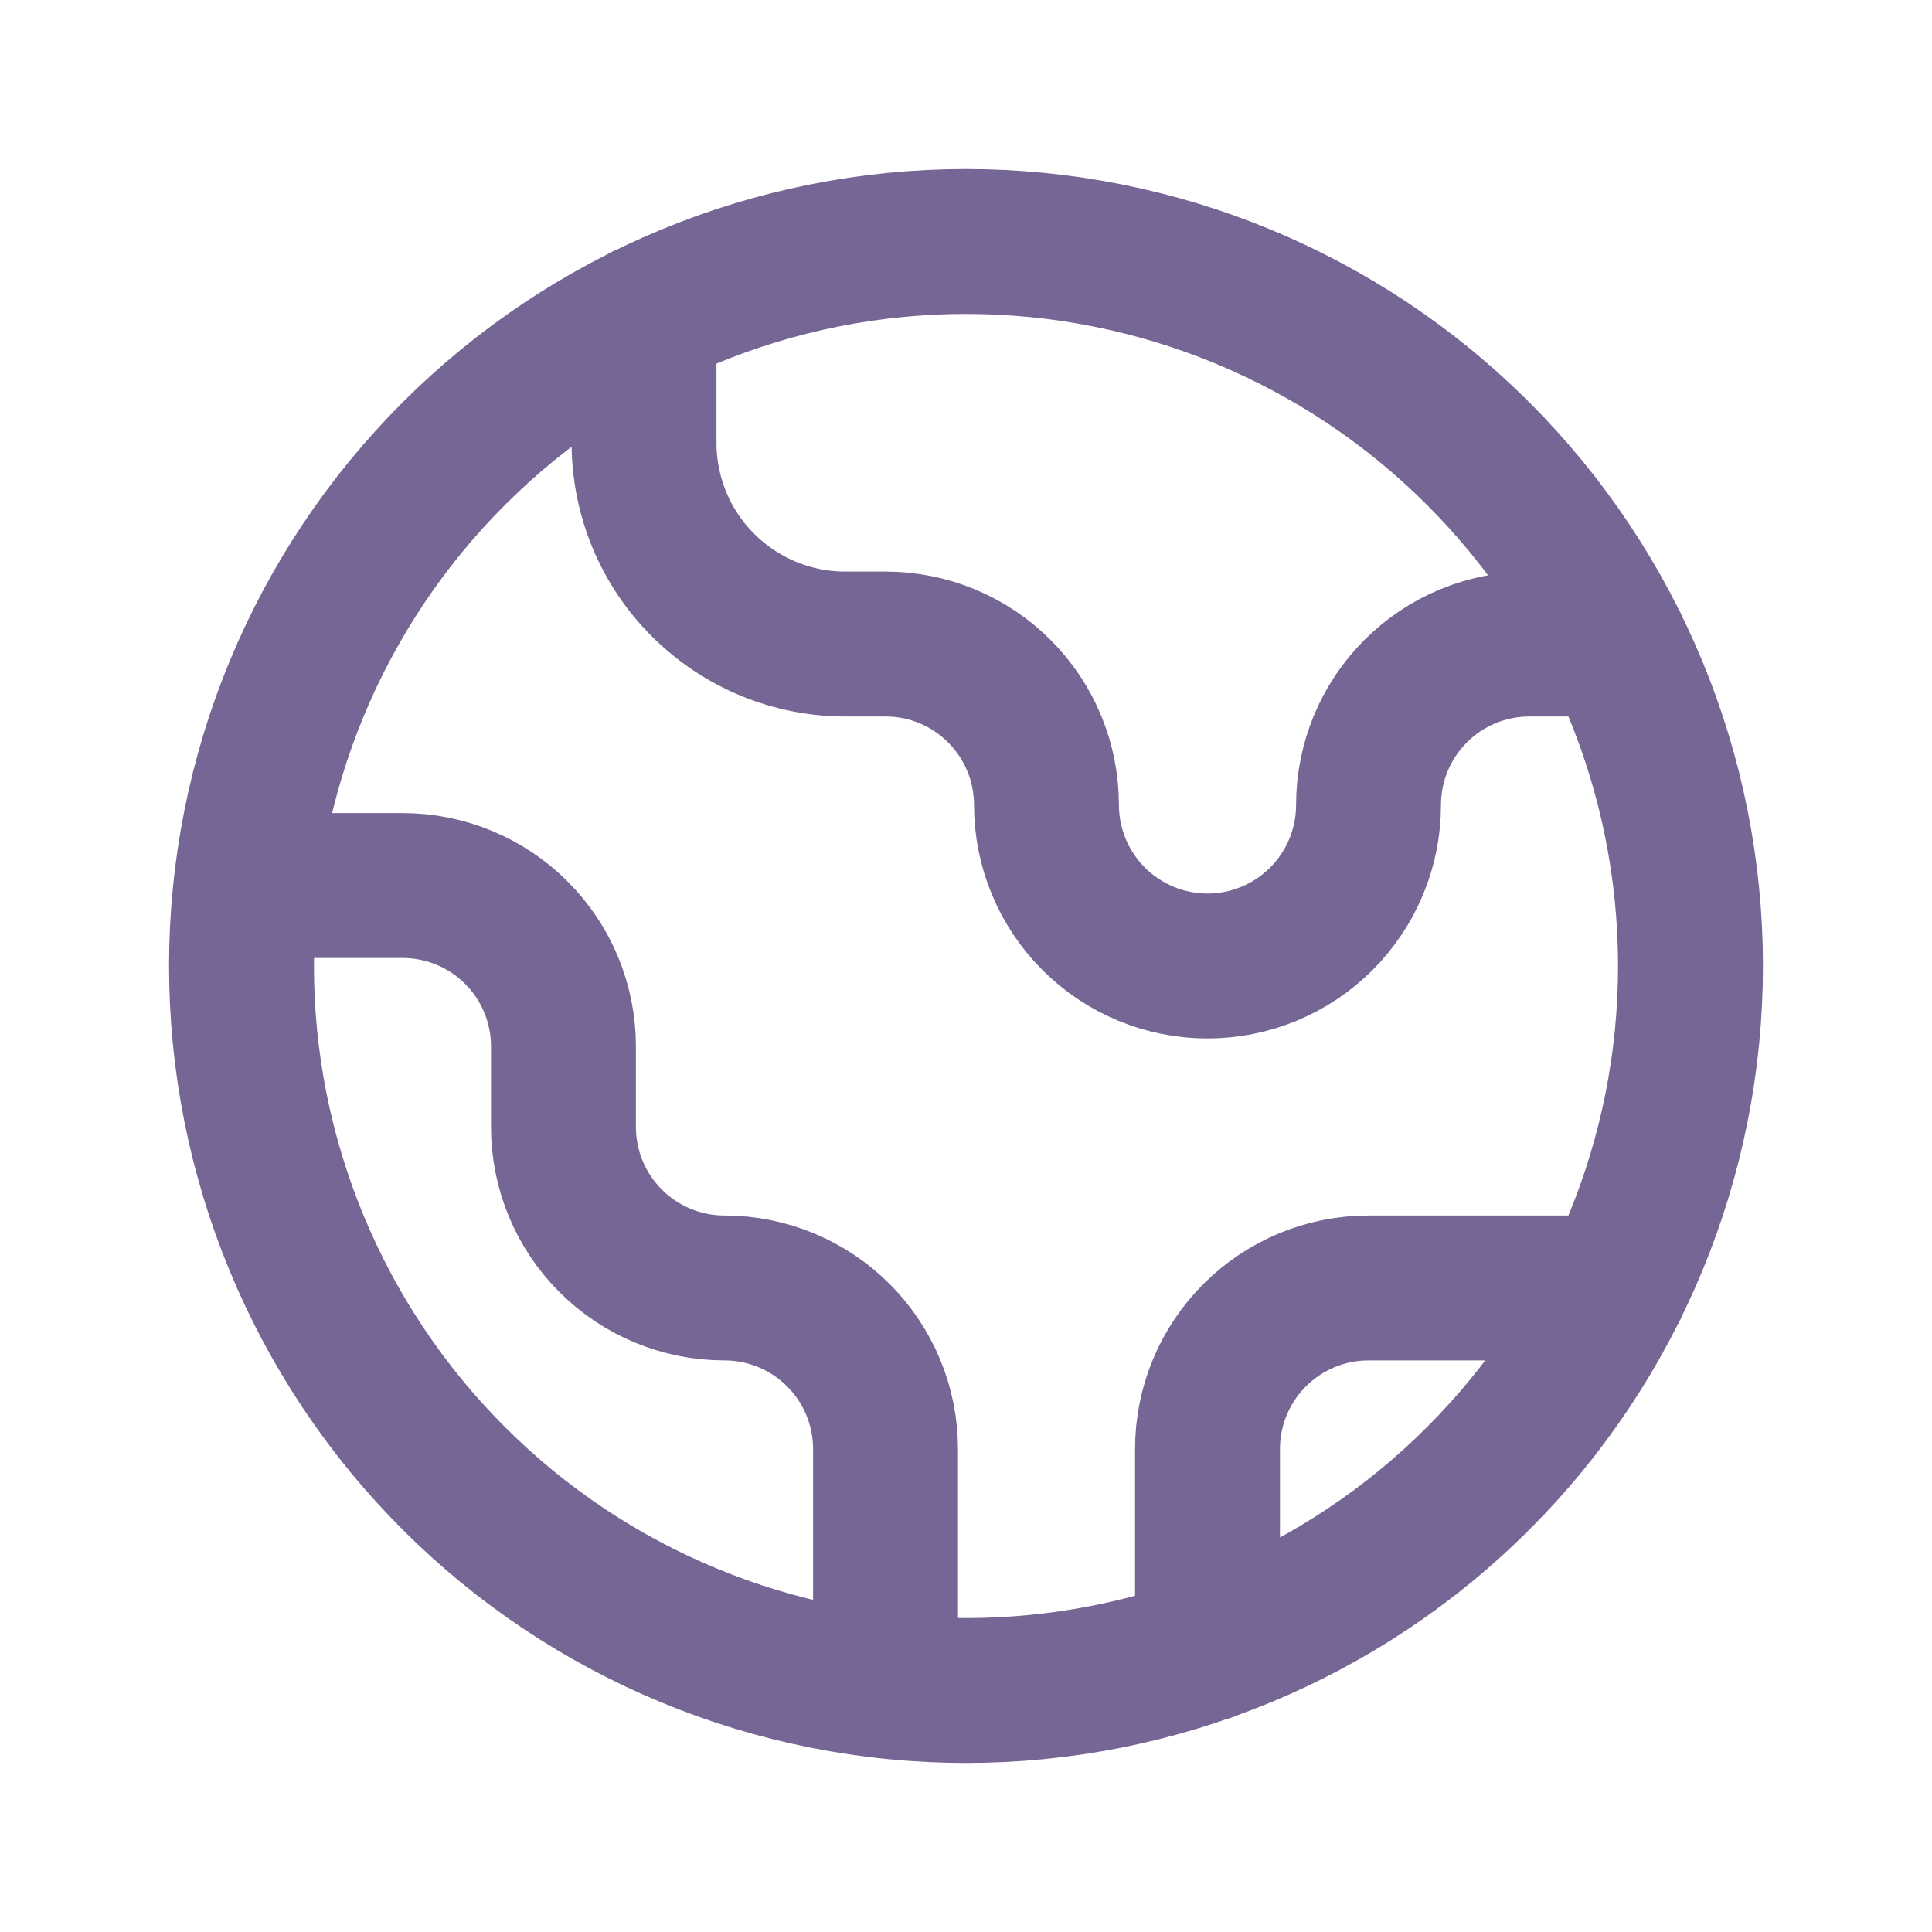
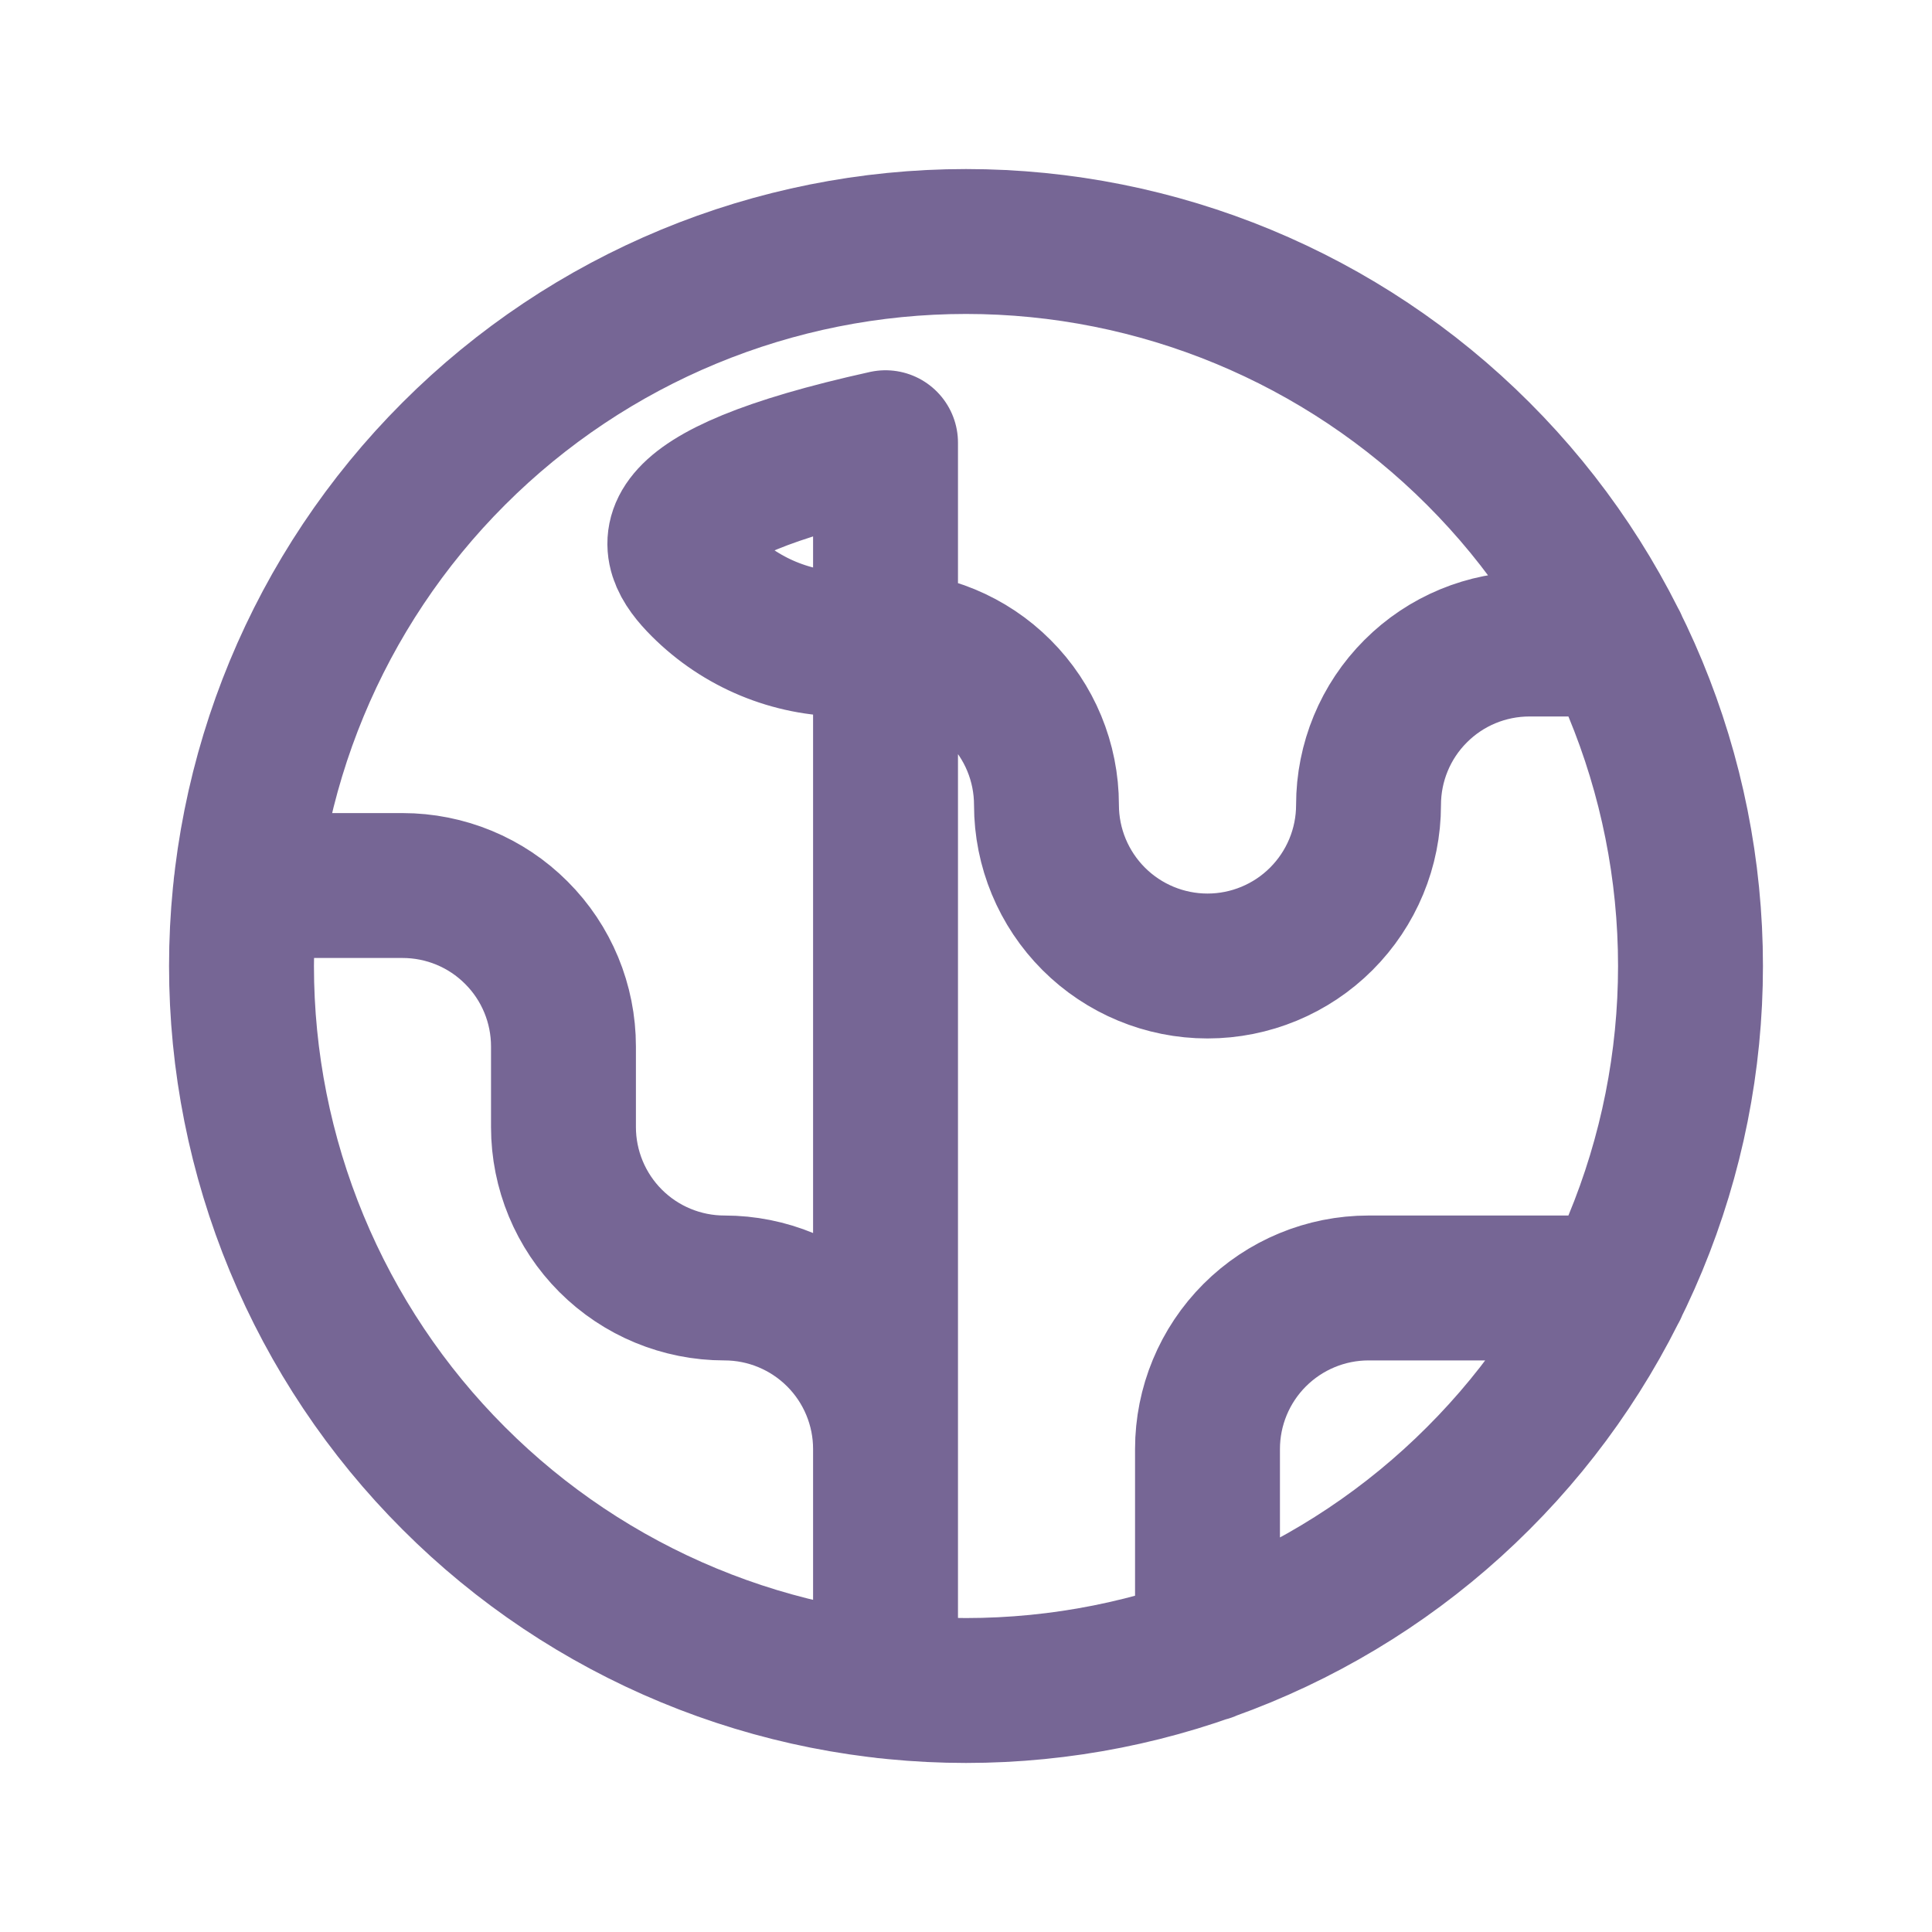
<svg xmlns="http://www.w3.org/2000/svg" width="20" height="20" viewBox="0 0 20 20" fill="none">
  <g id="globe">
-     <path id="Vector" d="M2.546 9.167H4.167C4.609 9.167 5.033 9.342 5.345 9.655C5.658 9.967 5.833 10.391 5.833 10.833V11.667C5.833 12.109 6.009 12.533 6.321 12.845C6.634 13.158 7.058 13.333 7.5 13.333C7.942 13.333 8.366 13.509 8.679 13.822C8.991 14.134 9.167 14.558 9.167 15V17.454M6.667 3.279V4.583C6.667 5.136 6.886 5.666 7.277 6.056C7.668 6.447 8.197 6.667 8.75 6.667H9.167C9.609 6.667 10.033 6.842 10.345 7.155C10.658 7.467 10.833 7.891 10.833 8.333C10.833 8.775 11.009 9.199 11.322 9.512C11.634 9.824 12.058 10 12.5 10C12.942 10 13.366 9.824 13.678 9.512C13.991 9.199 14.167 8.775 14.167 8.333C14.167 7.891 14.342 7.467 14.655 7.155C14.967 6.842 15.391 6.667 15.833 6.667H16.72M12.5 17.073V15C12.5 14.558 12.676 14.134 12.988 13.822C13.301 13.509 13.725 13.333 14.167 13.333H16.72M17.5 10C17.5 10.985 17.306 11.96 16.929 12.87C16.552 13.78 16 14.607 15.303 15.303C14.607 16 13.78 16.552 12.87 16.929C11.96 17.306 10.985 17.5 10 17.5C9.015 17.5 8.04 17.306 7.13 16.929C6.22 16.552 5.393 16 4.697 15.303C4 14.607 3.448 13.78 3.071 12.87C2.694 11.96 2.5 10.985 2.5 10C2.5 8.011 3.29 6.103 4.697 4.697C6.103 3.29 8.011 2.5 10 2.5C11.989 2.5 13.897 3.29 15.303 4.697C16.71 6.103 17.5 8.011 17.5 10Z" stroke="#766695" stroke-width="1.5" stroke-linecap="round" stroke-linejoin="round" />
+     <path id="Vector" d="M2.546 9.167H4.167C4.609 9.167 5.033 9.342 5.345 9.655C5.658 9.967 5.833 10.391 5.833 10.833V11.667C5.833 12.109 6.009 12.533 6.321 12.845C6.634 13.158 7.058 13.333 7.5 13.333C7.942 13.333 8.366 13.509 8.679 13.822C8.991 14.134 9.167 14.558 9.167 15V17.454V4.583C6.667 5.136 6.886 5.666 7.277 6.056C7.668 6.447 8.197 6.667 8.75 6.667H9.167C9.609 6.667 10.033 6.842 10.345 7.155C10.658 7.467 10.833 7.891 10.833 8.333C10.833 8.775 11.009 9.199 11.322 9.512C11.634 9.824 12.058 10 12.5 10C12.942 10 13.366 9.824 13.678 9.512C13.991 9.199 14.167 8.775 14.167 8.333C14.167 7.891 14.342 7.467 14.655 7.155C14.967 6.842 15.391 6.667 15.833 6.667H16.72M12.5 17.073V15C12.5 14.558 12.676 14.134 12.988 13.822C13.301 13.509 13.725 13.333 14.167 13.333H16.72M17.5 10C17.5 10.985 17.306 11.96 16.929 12.87C16.552 13.78 16 14.607 15.303 15.303C14.607 16 13.78 16.552 12.87 16.929C11.96 17.306 10.985 17.5 10 17.5C9.015 17.5 8.04 17.306 7.13 16.929C6.22 16.552 5.393 16 4.697 15.303C4 14.607 3.448 13.78 3.071 12.87C2.694 11.96 2.5 10.985 2.5 10C2.5 8.011 3.29 6.103 4.697 4.697C6.103 3.29 8.011 2.5 10 2.5C11.989 2.5 13.897 3.29 15.303 4.697C16.71 6.103 17.5 8.011 17.5 10Z" stroke="#766695" stroke-width="1.5" stroke-linecap="round" stroke-linejoin="round" />
  </g>
</svg>